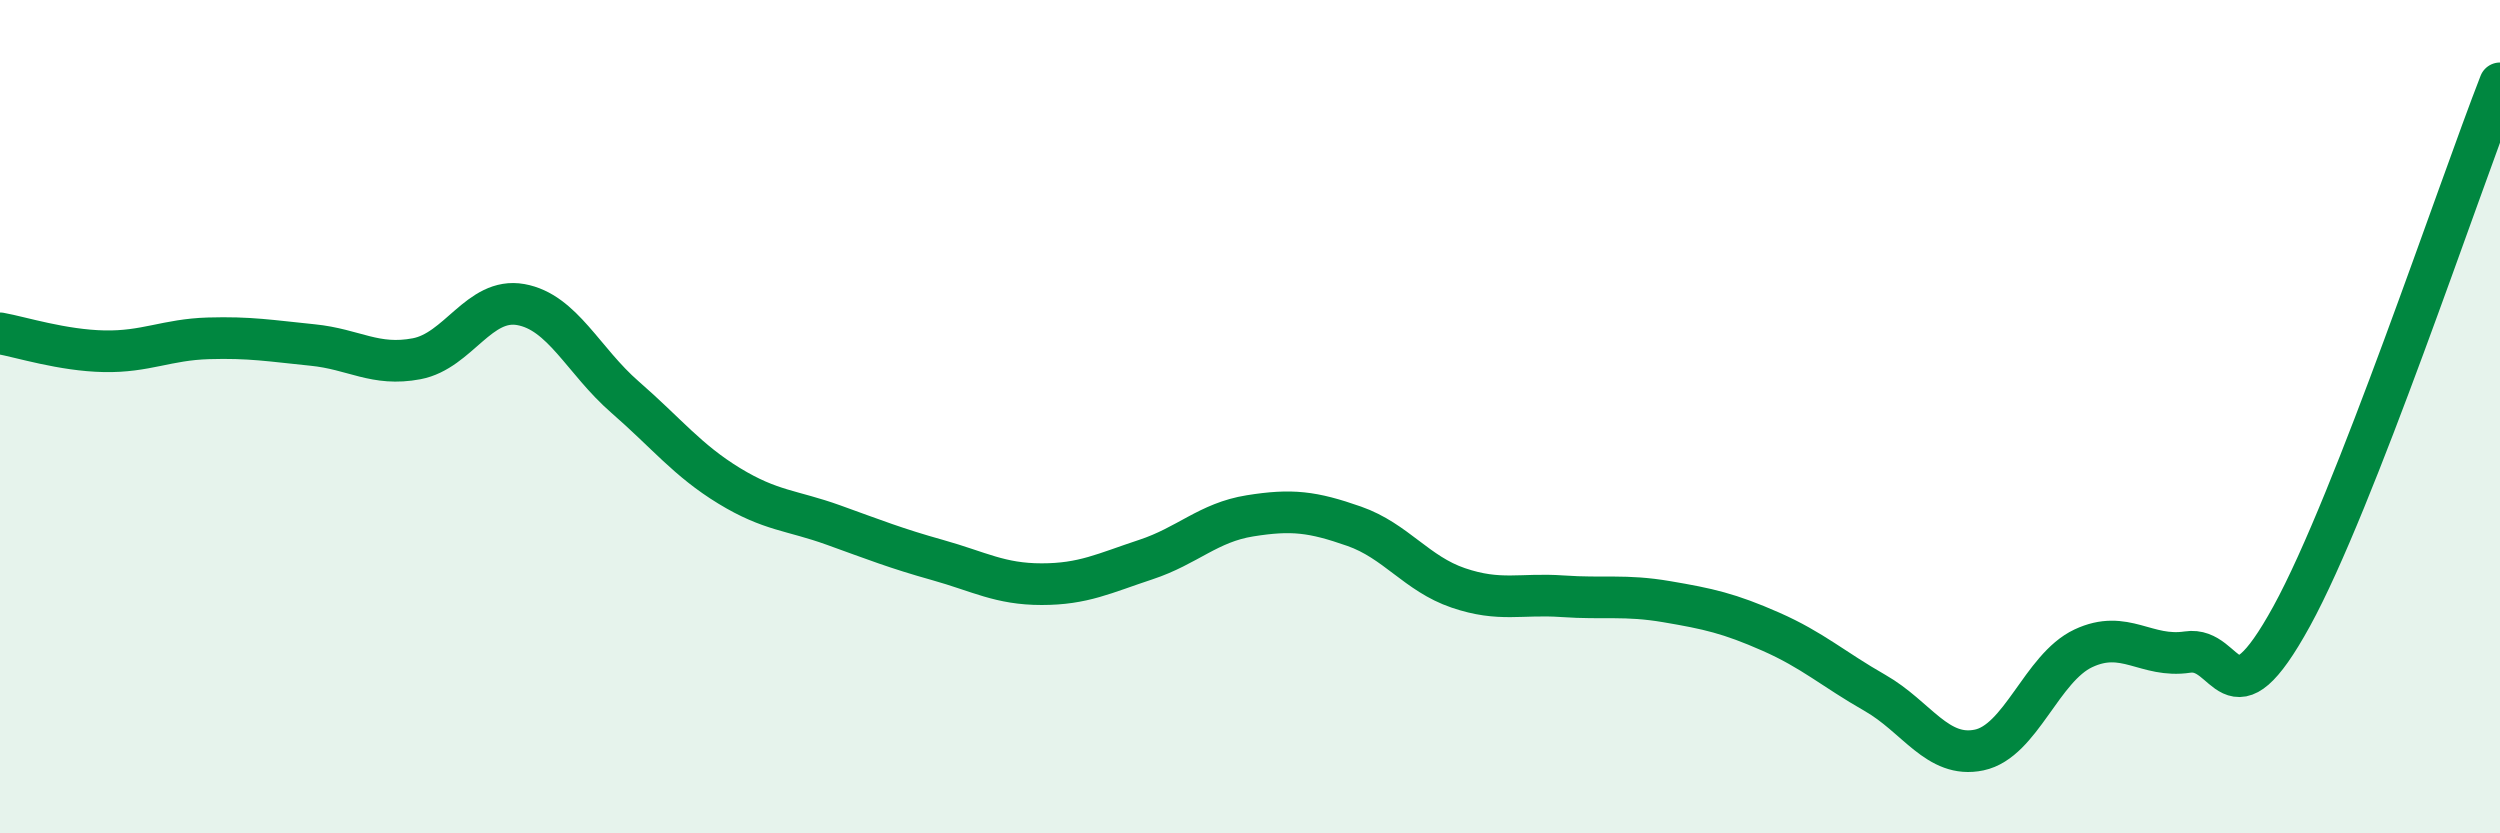
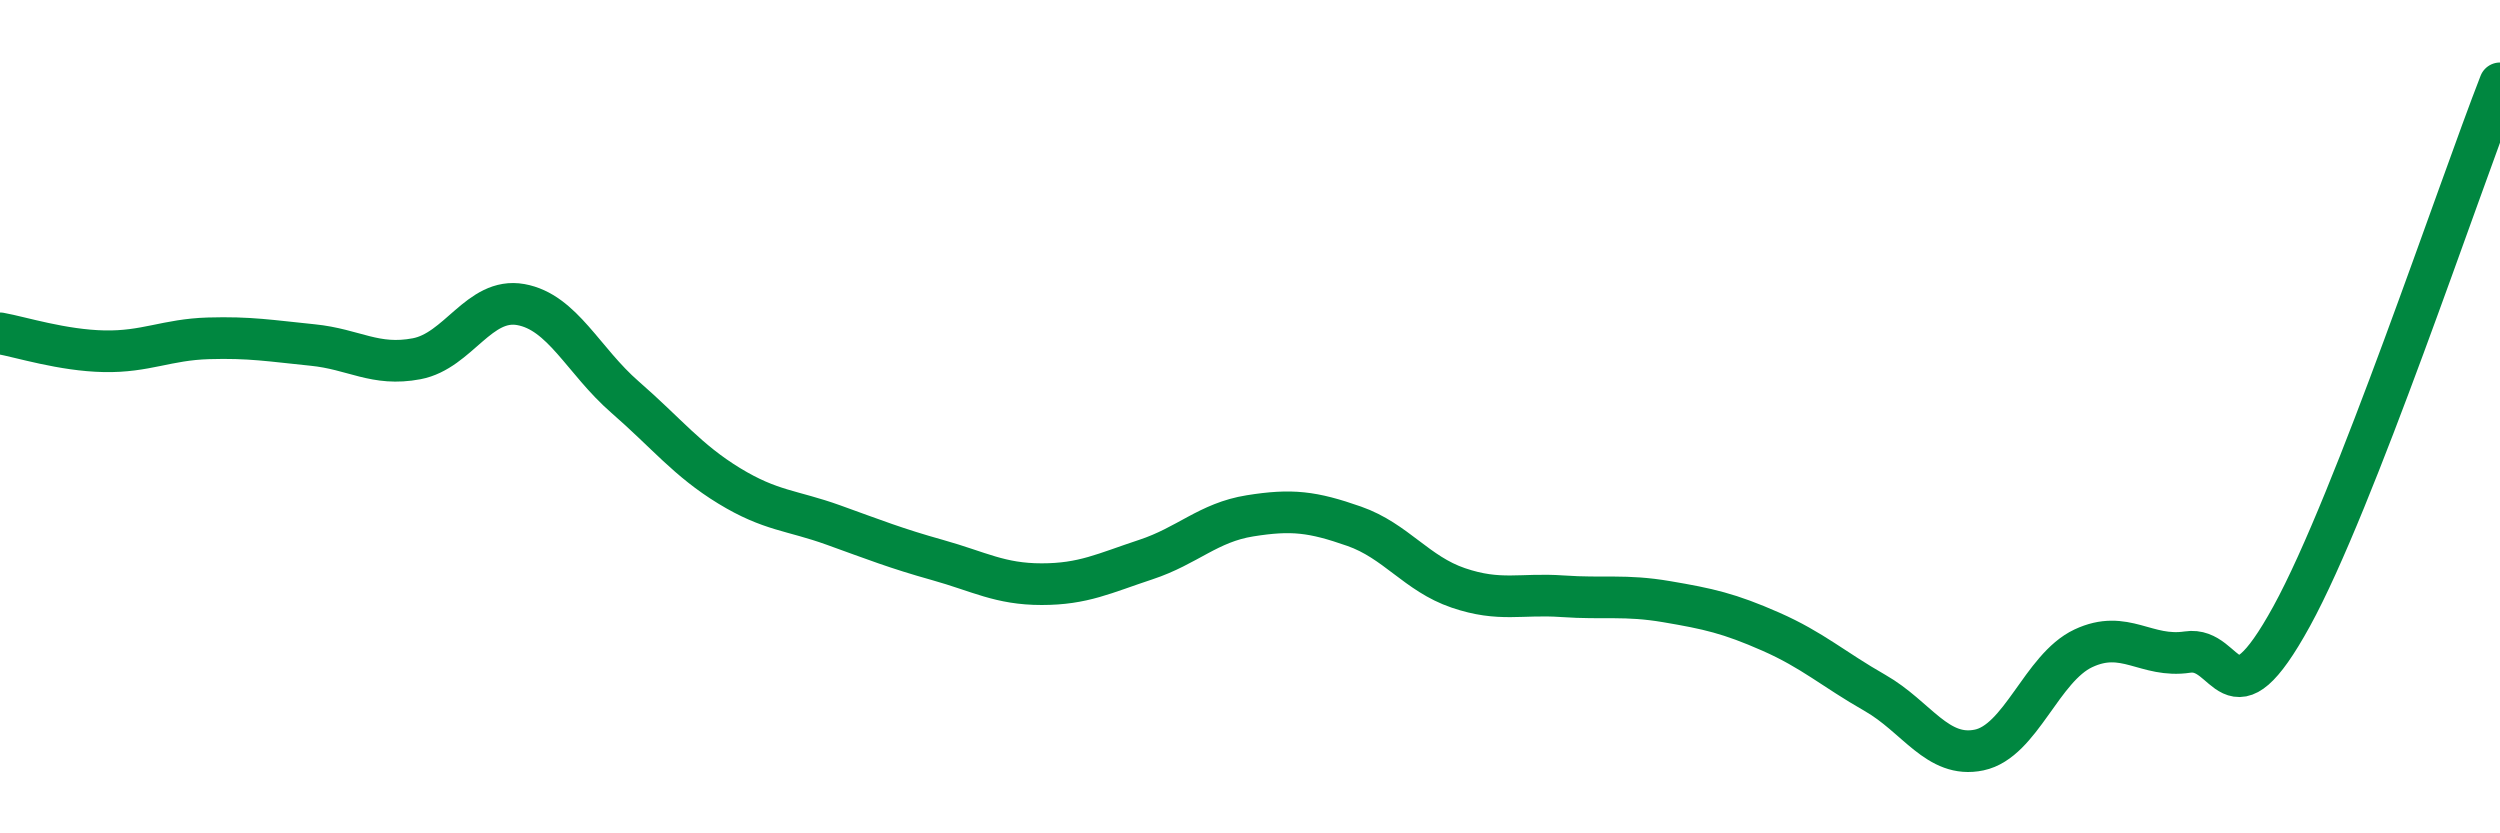
<svg xmlns="http://www.w3.org/2000/svg" width="60" height="20" viewBox="0 0 60 20">
-   <path d="M 0,8 C 0.5,8.09 1.5,8.41 2.5,8.43 C 3.5,8.45 4,8.15 5,8.12 C 6,8.09 6.5,8.18 7.5,8.28 C 8.5,8.38 9,8.8 10,8.61 C 11,8.42 11.5,7.13 12.5,7.31 C 13.5,7.49 14,8.66 15,9.53 C 16,10.4 16.5,11.05 17.5,11.66 C 18.5,12.27 19,12.24 20,12.6 C 21,12.96 21.5,13.16 22.5,13.44 C 23.5,13.72 24,14.02 25,14.02 C 26,14.02 26.5,13.76 27.5,13.43 C 28.5,13.1 29,12.54 30,12.38 C 31,12.22 31.5,12.28 32.5,12.63 C 33.5,12.98 34,13.77 35,14.11 C 36,14.45 36.5,14.24 37.5,14.31 C 38.5,14.38 39,14.27 40,14.44 C 41,14.61 41.5,14.72 42.5,15.16 C 43.5,15.6 44,16.06 45,16.63 C 46,17.2 46.5,18.21 47.5,18 C 48.5,17.79 49,16.03 50,15.56 C 51,15.09 51.5,15.8 52.5,15.65 C 53.5,15.5 53.5,17.52 55,14.79 C 56.5,12.06 59,4.56 60,2L60 20L0 20Z" fill="#008740" opacity="0.1" stroke-linecap="round" stroke-linejoin="round" />
  <path d="M 0,8 C 0.5,8.09 1.5,8.41 2.5,8.43 C 3.5,8.45 4,8.15 5,8.12 C 6,8.09 6.5,8.18 7.5,8.28 C 8.5,8.38 9,8.8 10,8.61 C 11,8.42 11.5,7.13 12.5,7.31 C 13.5,7.49 14,8.66 15,9.53 C 16,10.4 16.5,11.05 17.5,11.66 C 18.5,12.27 19,12.24 20,12.6 C 21,12.96 21.5,13.16 22.5,13.44 C 23.5,13.72 24,14.02 25,14.02 C 26,14.02 26.5,13.76 27.5,13.43 C 28.5,13.1 29,12.54 30,12.38 C 31,12.22 31.5,12.28 32.5,12.63 C 33.5,12.98 34,13.77 35,14.11 C 36,14.45 36.5,14.24 37.5,14.31 C 38.5,14.38 39,14.27 40,14.44 C 41,14.61 41.5,14.72 42.5,15.16 C 43.5,15.6 44,16.06 45,16.63 C 46,17.2 46.5,18.21 47.5,18 C 48.5,17.79 49,16.03 50,15.56 C 51,15.09 51.5,15.8 52.5,15.65 C 53.5,15.5 53.5,17.52 55,14.79 C 56.5,12.06 59,4.56 60,2" stroke="#008740" stroke-width="1" fill="none" stroke-linecap="round" stroke-linejoin="round" />
</svg>